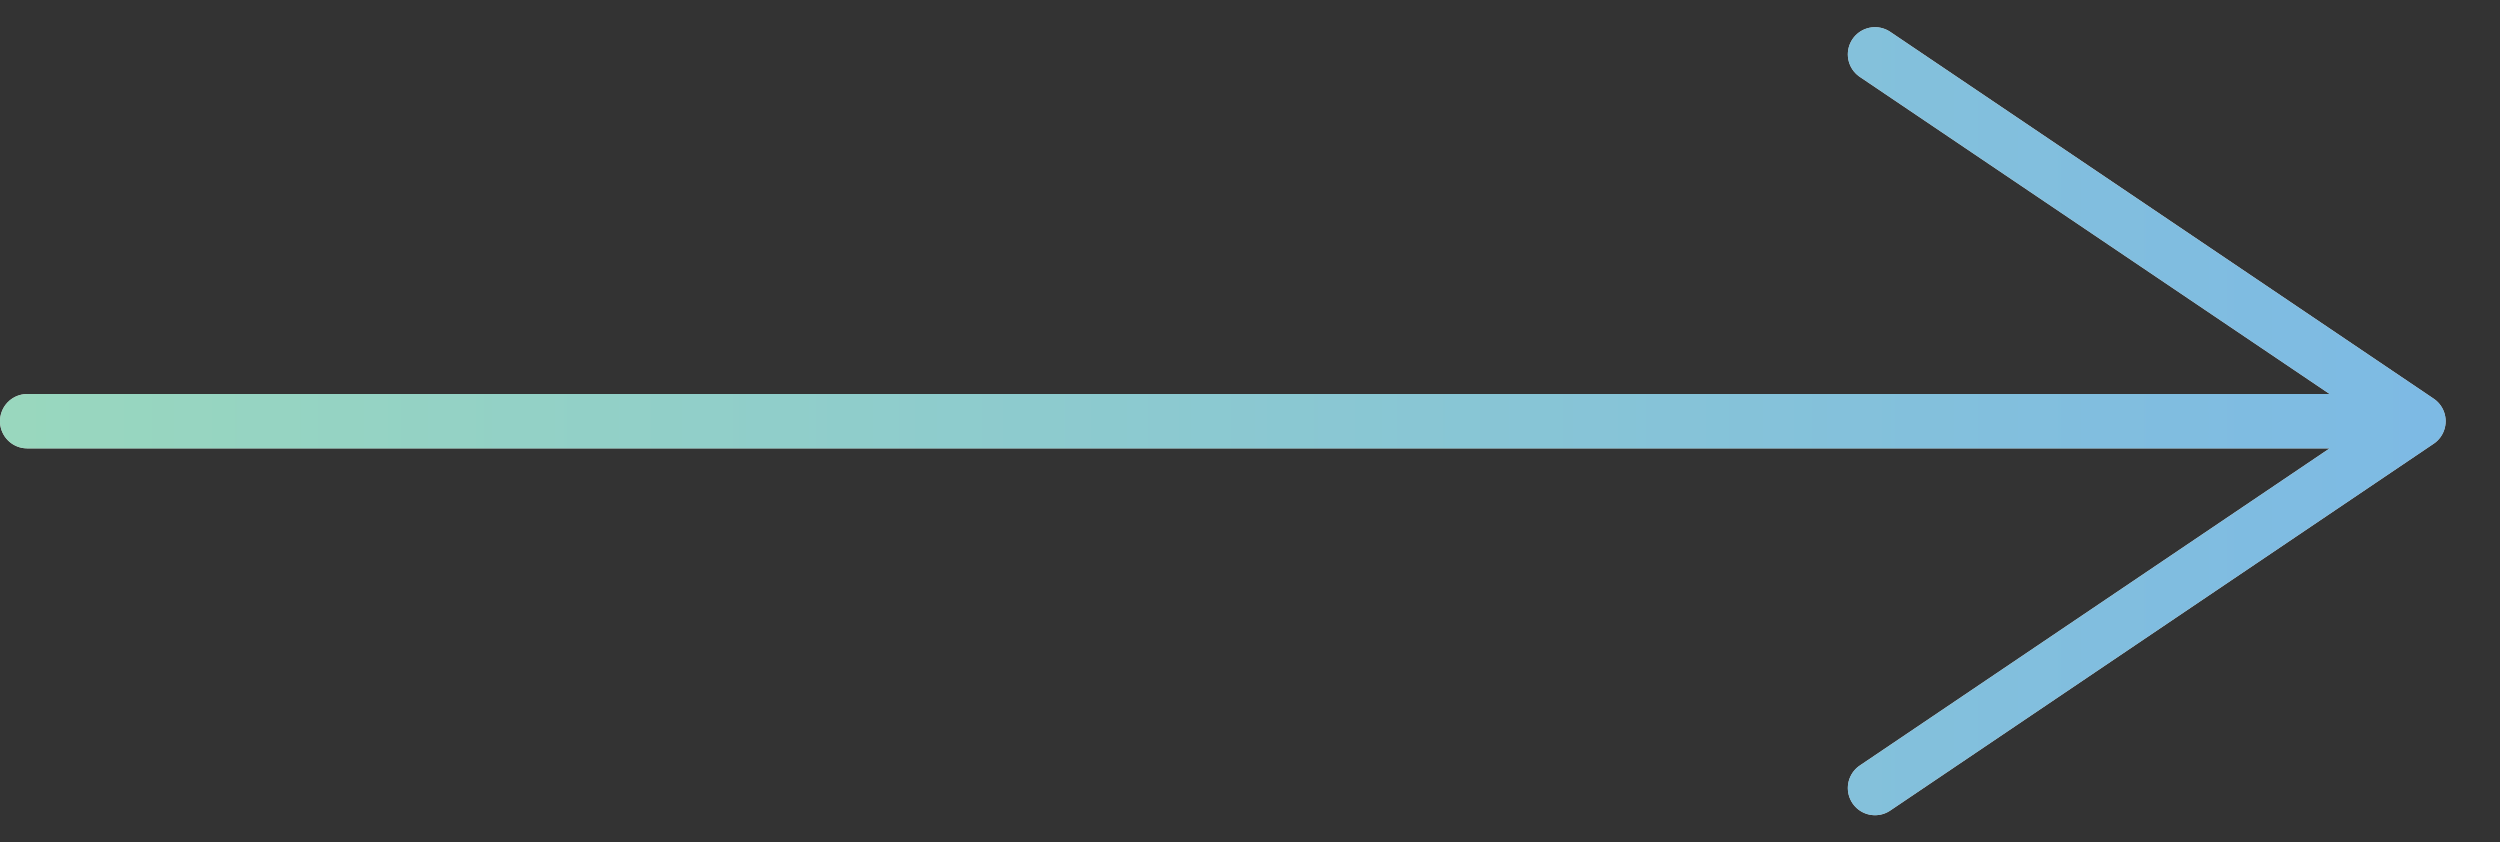
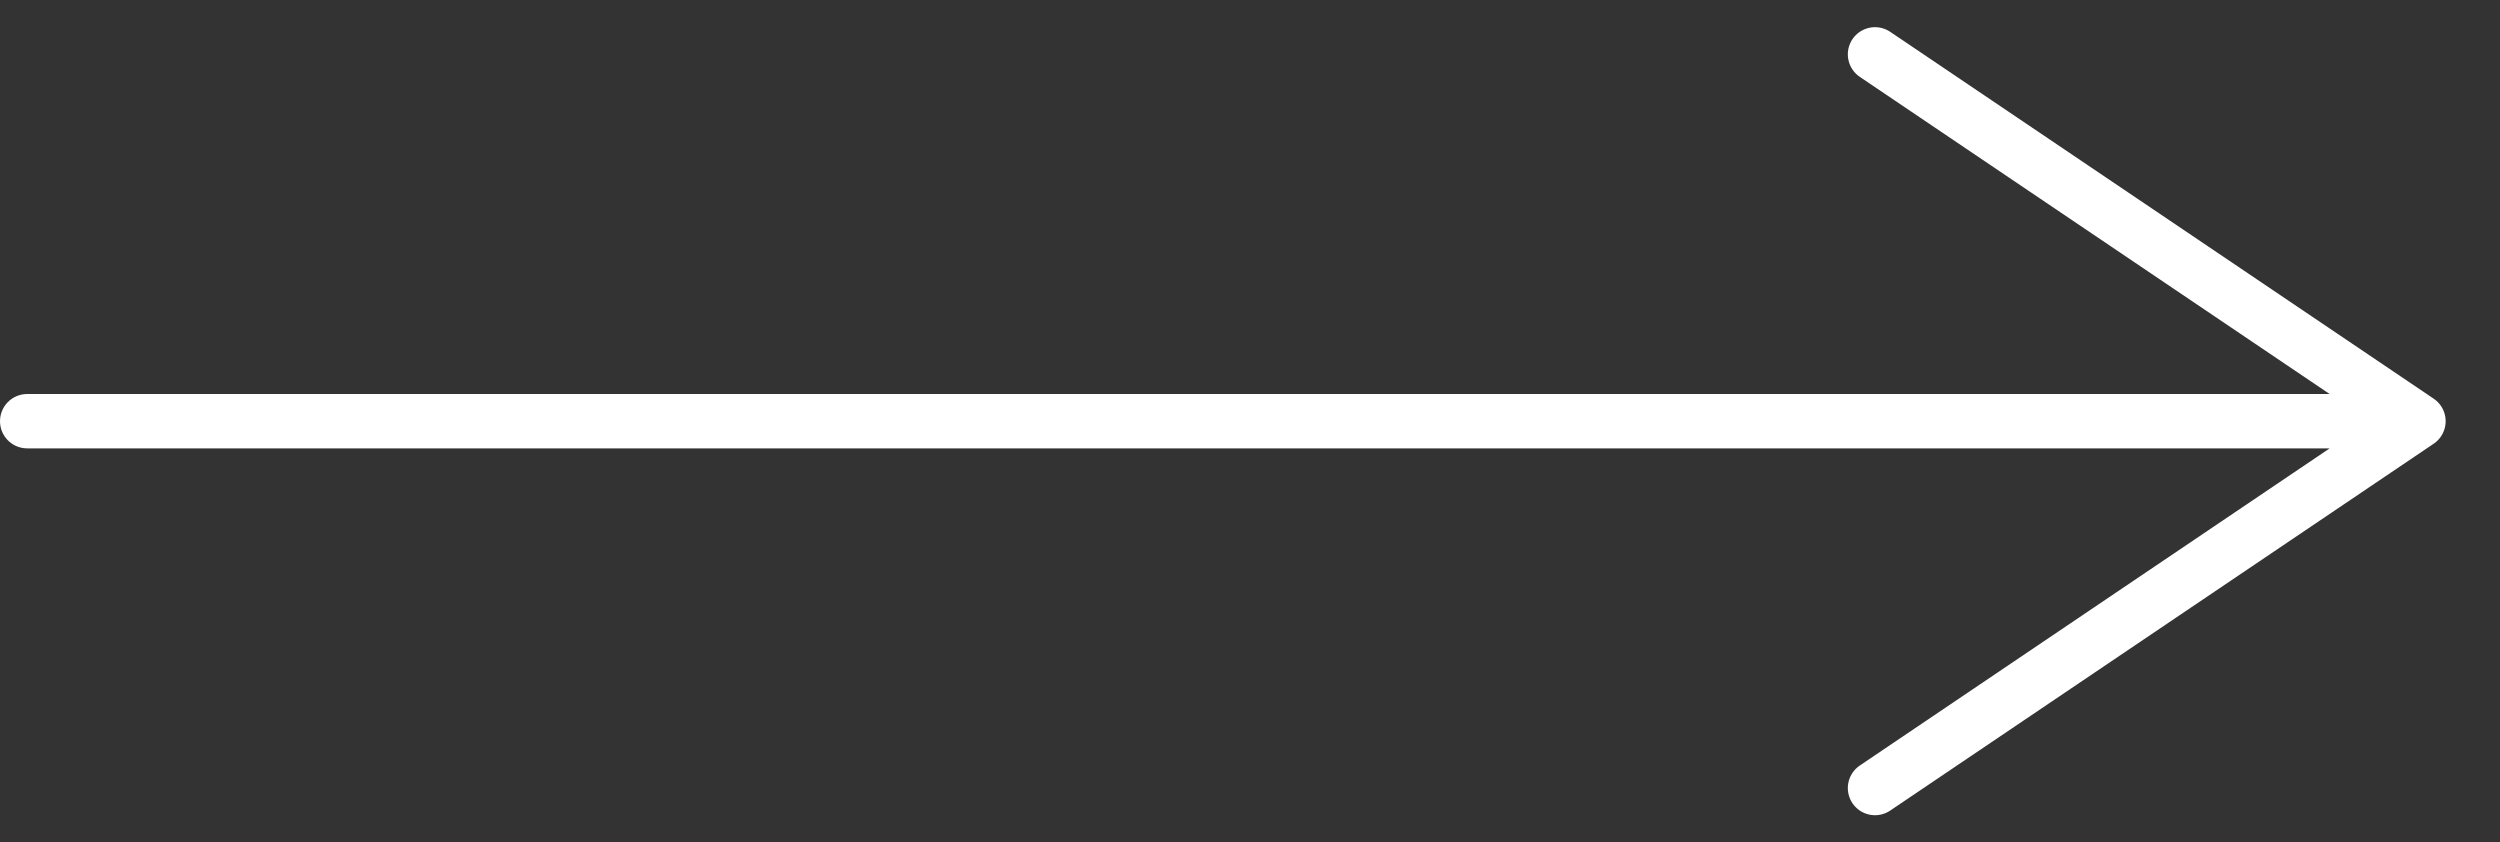
<svg xmlns="http://www.w3.org/2000/svg" width="92" height="31" viewBox="0 0 92 31" fill="none">
  <rect x="0" y="0" width="92" height="31" fill="#333333" stroke="none" />
  <path d="M69 2L89 15.5M89 15.5L69 29M89 15.5H1" stroke="white" stroke-width="2" stroke-linecap="round" stroke-linejoin="round" />
-   <path d="M69 2L89 15.5M89 15.5L69 29M89 15.5H1" stroke="url(#paint0_linear_452_7)" stroke-opacity="0.8" stroke-width="2" stroke-linecap="round" stroke-linejoin="round" />
  <defs>
    <linearGradient id="paint0_linear_452_7" x1="1" y1="15.43" x2="89" y2="15.43" gradientUnits="userSpaceOnUse">
      <stop stop-color="#7FCDAE" />
      <stop offset="1" stop-color="#5DA9DD" />
    </linearGradient>
  </defs>
</svg>